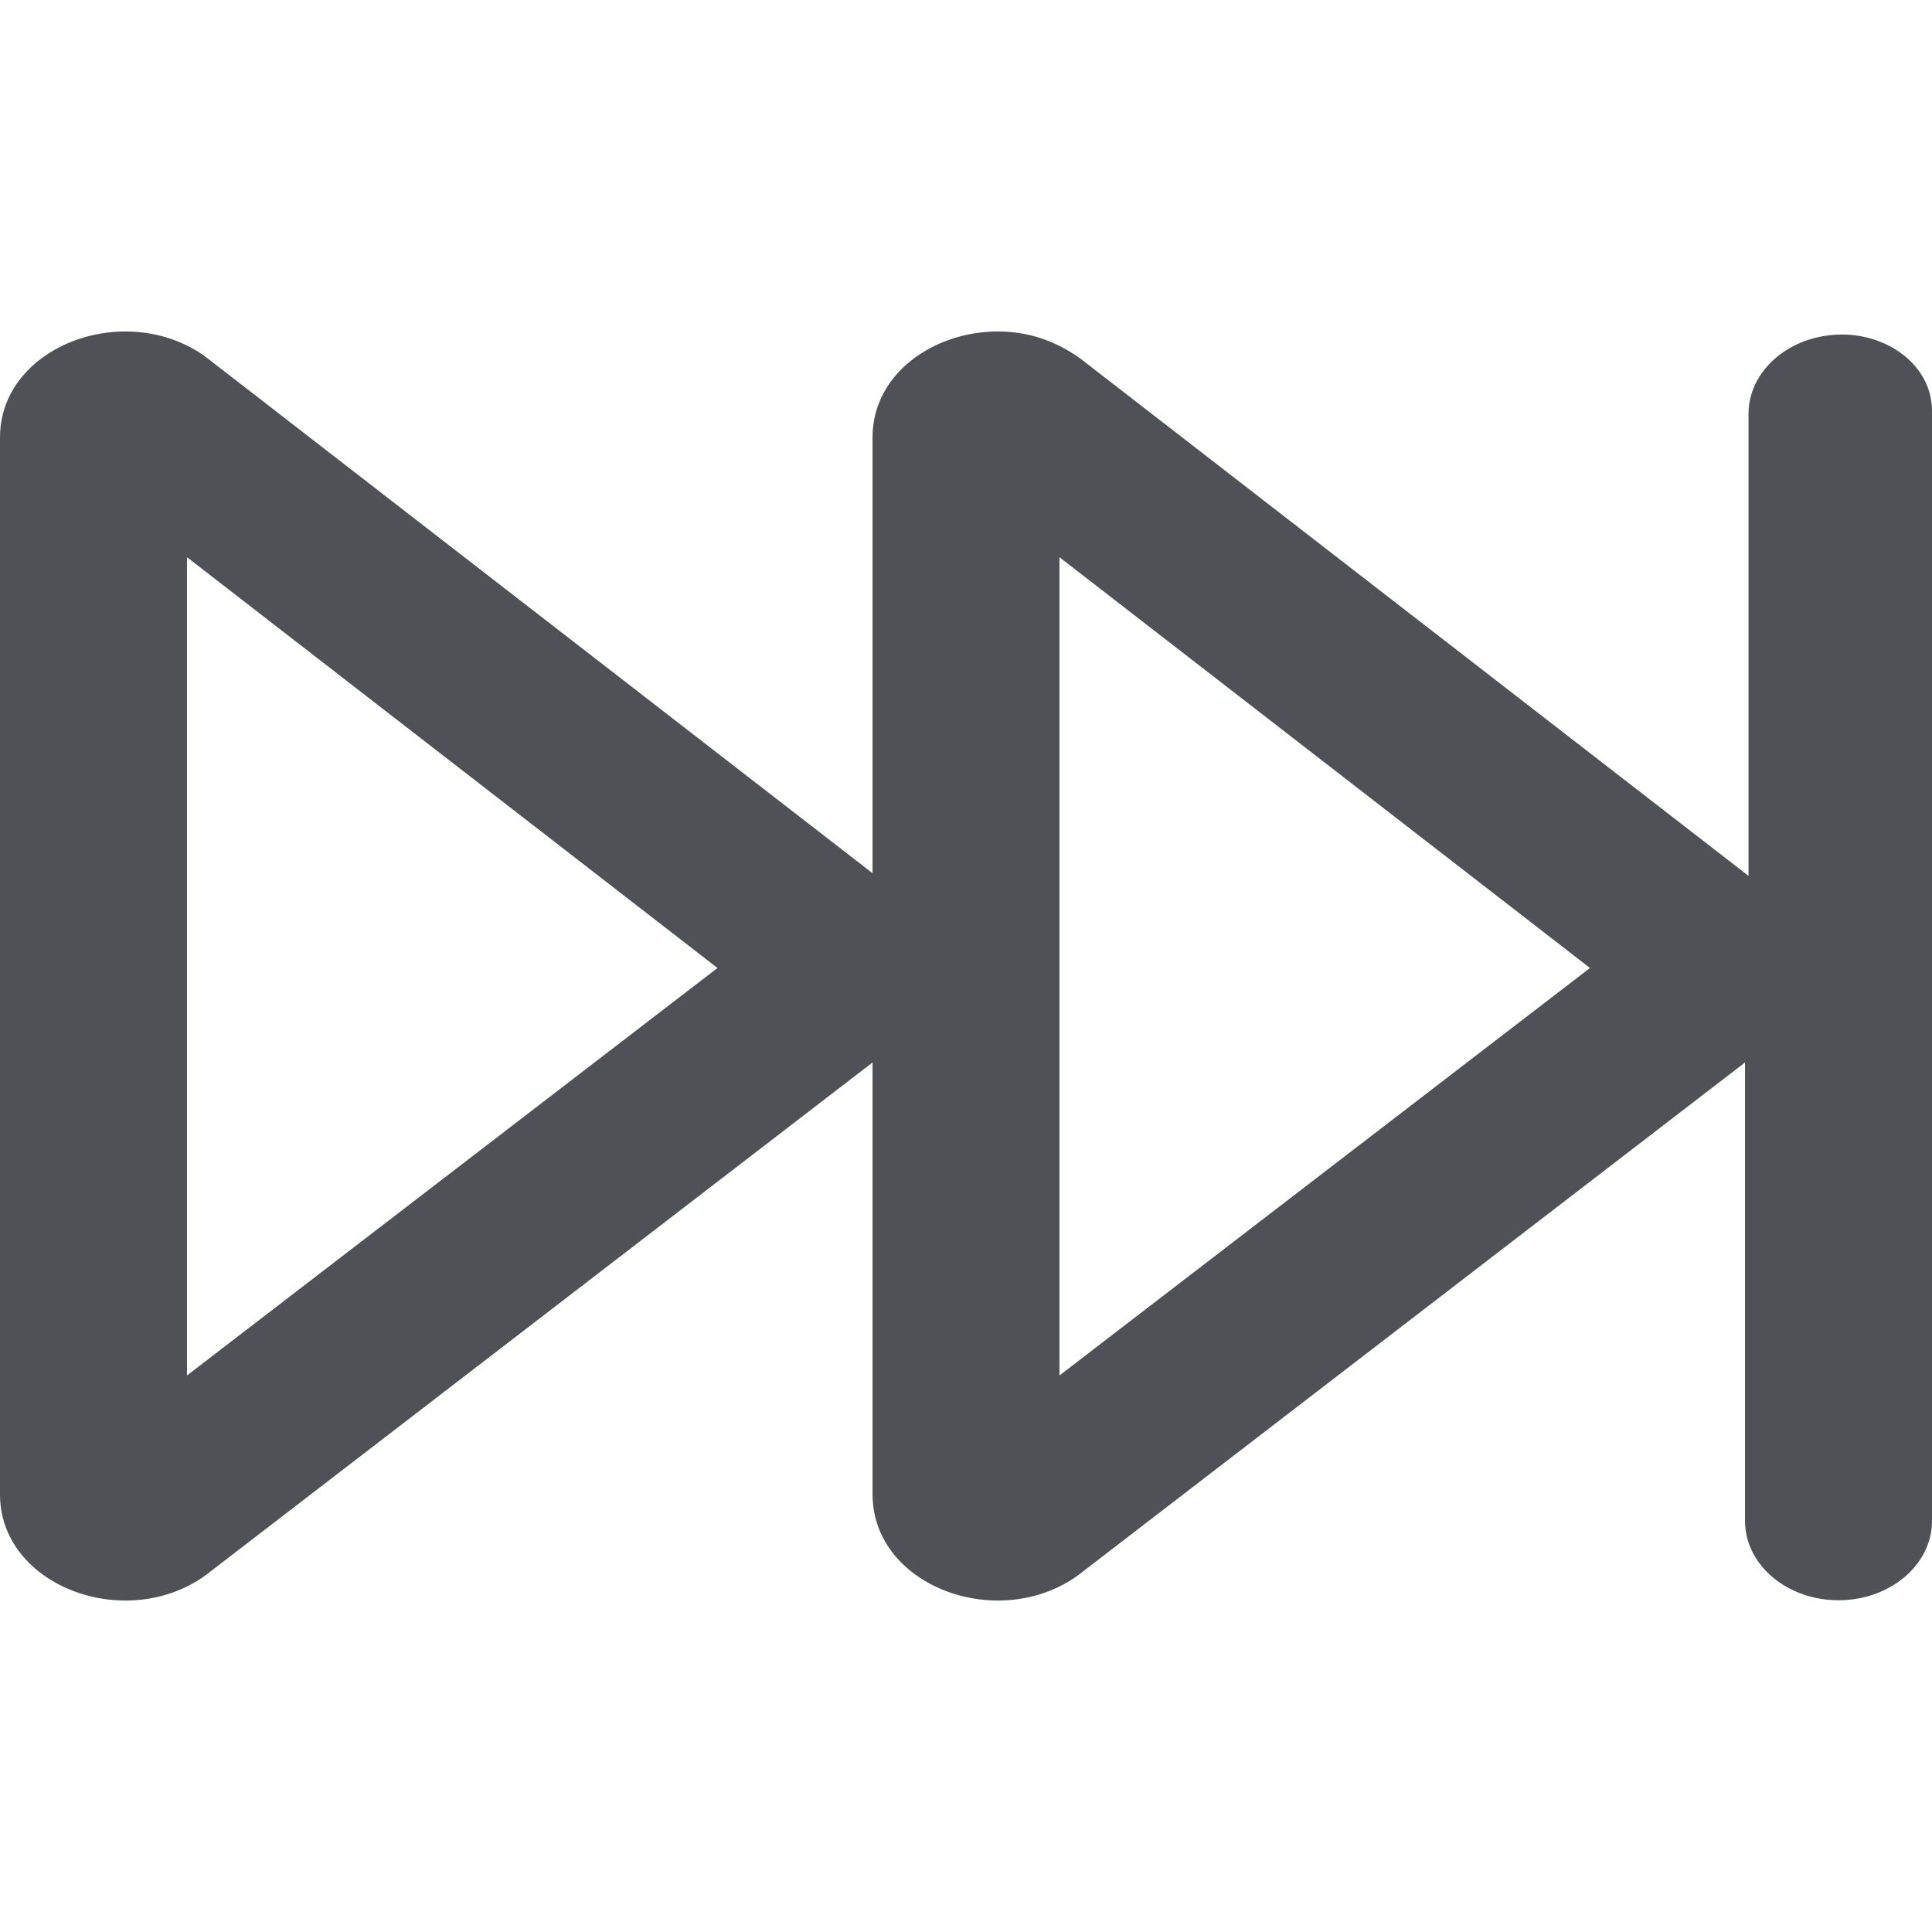
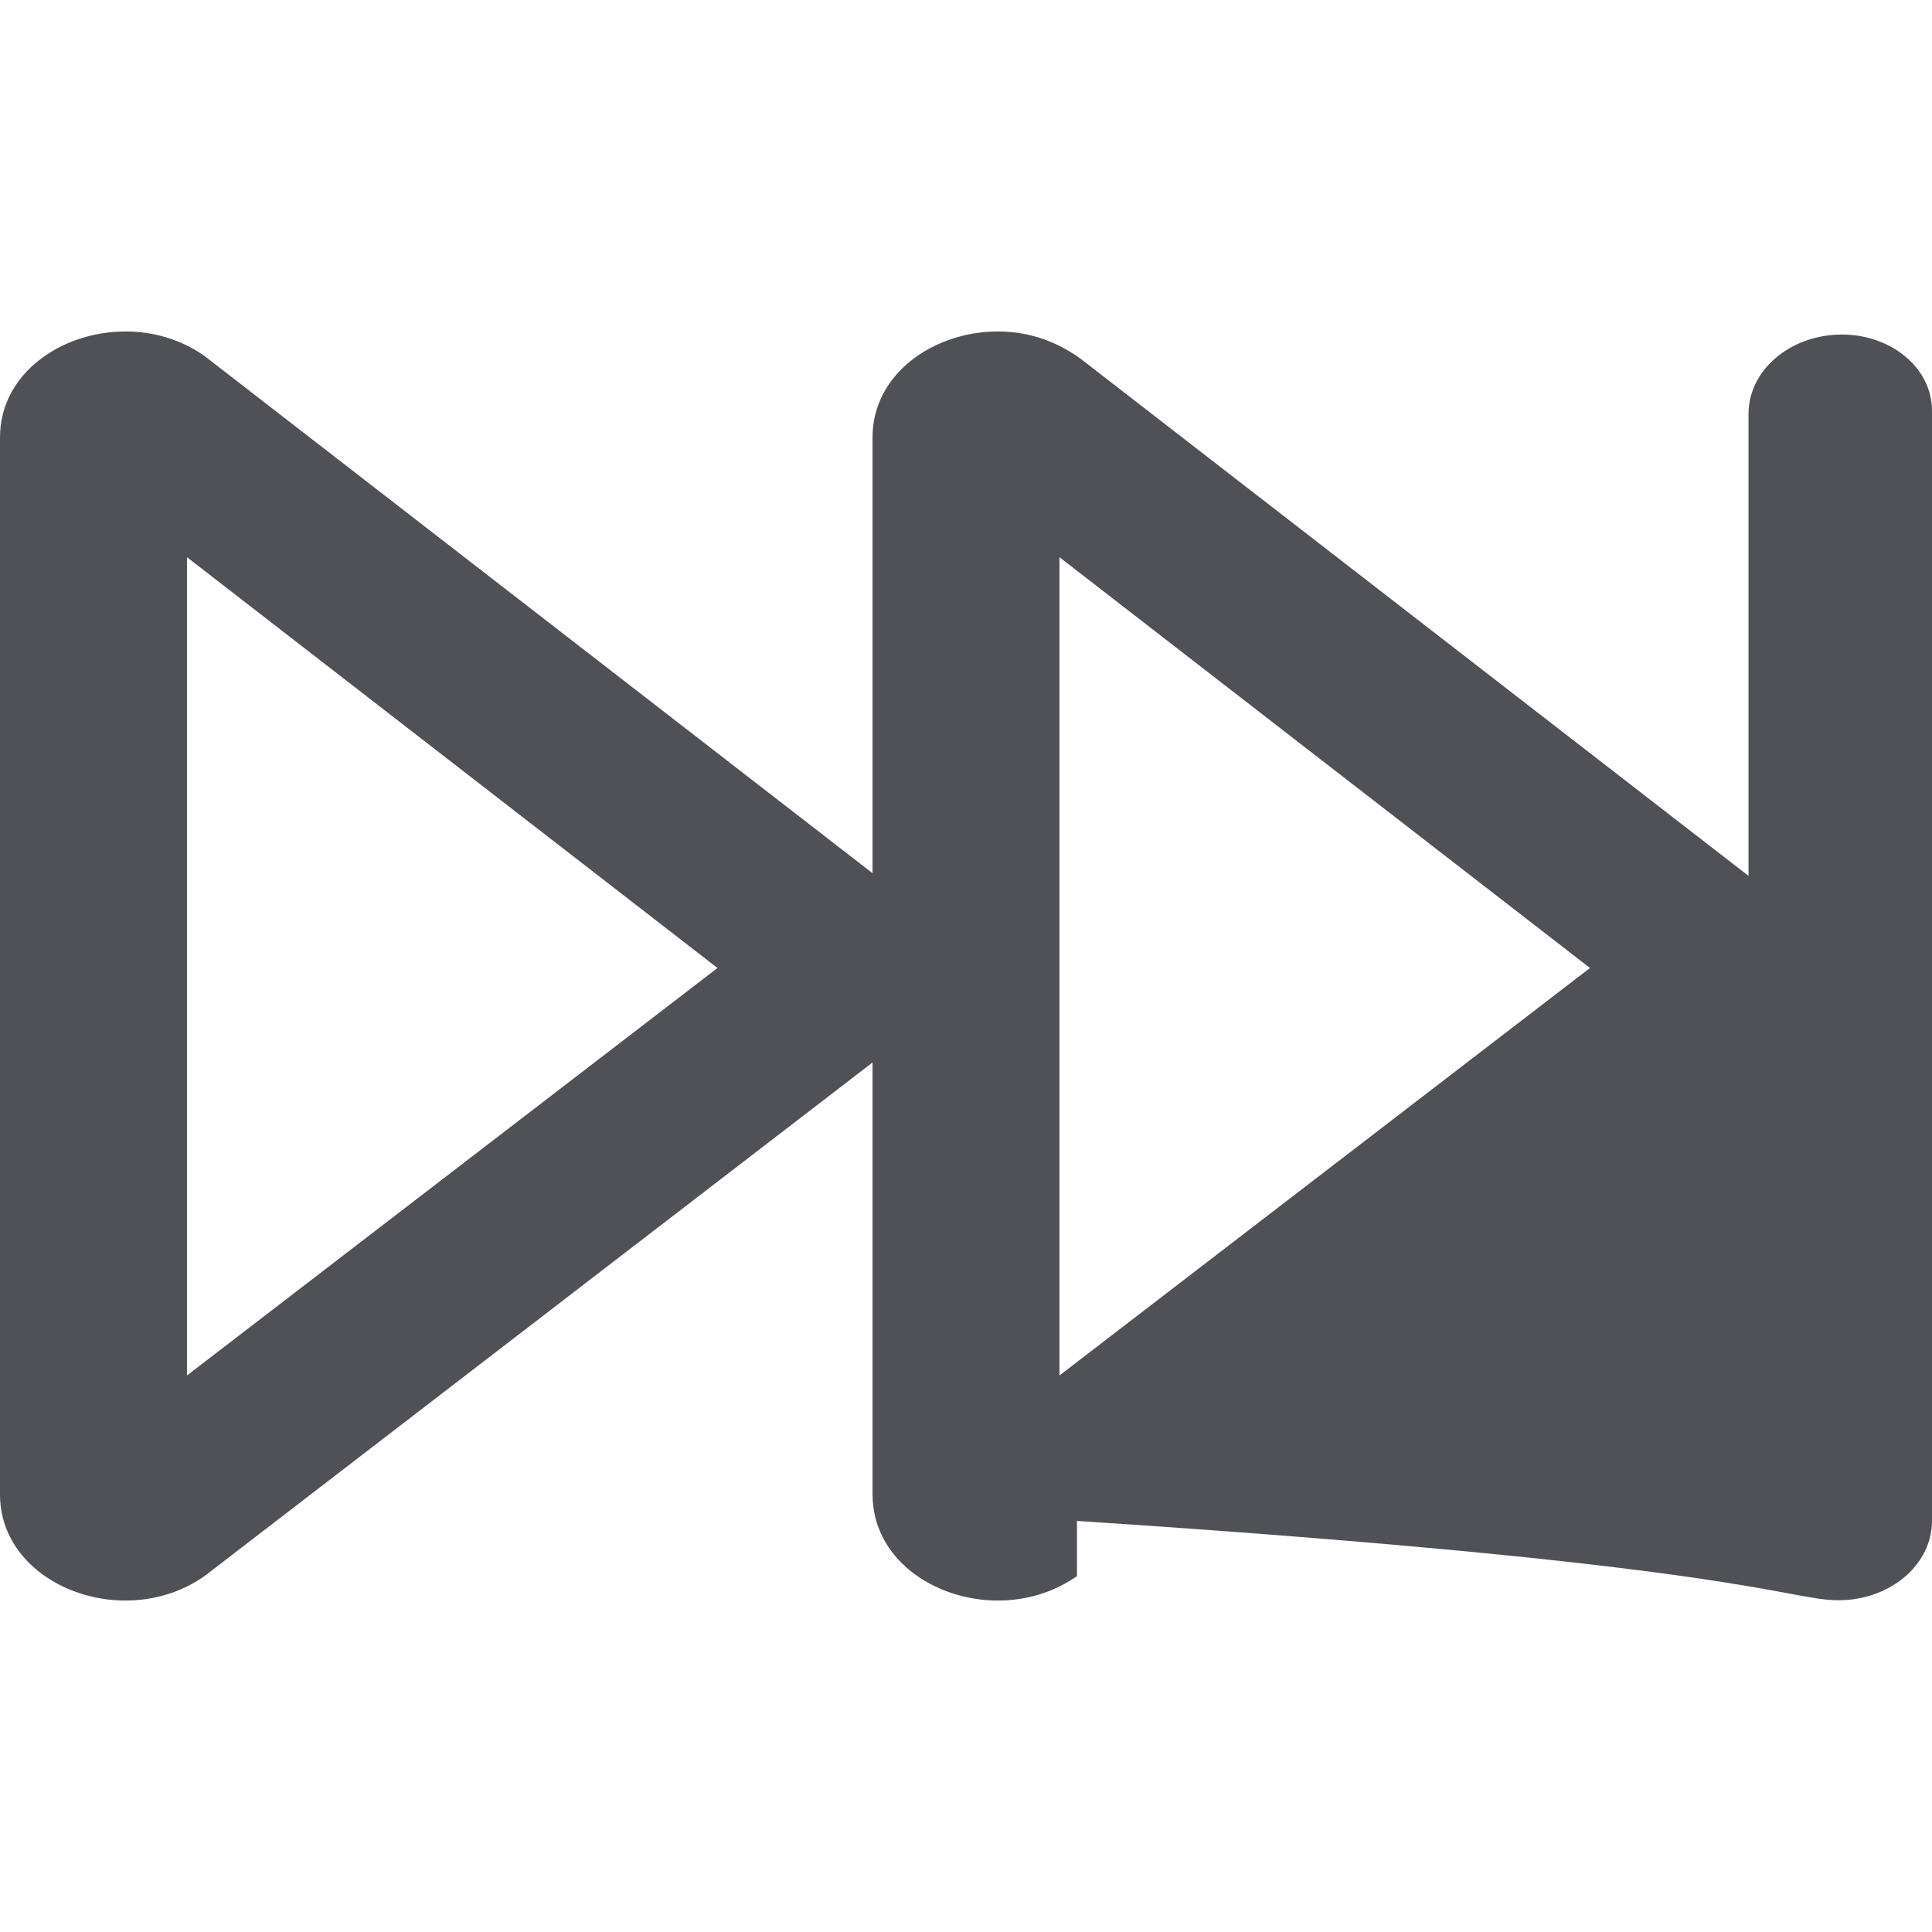
<svg xmlns="http://www.w3.org/2000/svg" width="32" height="32" viewBox="0 0 32 32" fill="none">
-   <path d="M0 7.243V24.755C0 25.809 1.014 26.51 2.078 26.51C2.53 26.51 2.99 26.384 3.387 26.105L14.452 17.598V24.753C14.452 25.809 15.464 26.51 16.529 26.51C16.981 26.51 17.441 26.384 17.838 26.105L28.903 17.598V25.191C28.903 25.917 29.596 26.505 30.452 26.505C31.306 26.505 32 25.917 32 25.191V6.805C32 6.08 31.307 5.541 30.51 5.541C29.654 5.541 28.961 6.129 28.961 6.855V14.507L17.897 5.941C17.445 5.616 16.981 5.49 16.529 5.49C15.464 5.49 14.452 6.191 14.452 7.243V14.463L3.387 5.896C2.991 5.616 2.53 5.49 2.078 5.49C1.014 5.49 0 6.191 0 7.243ZM17.548 9.229L26.335 16.033L17.548 22.782V9.229ZM3.097 9.229L11.884 16.033L3.097 22.782V9.229Z" fill="#4F5157" />
+   <path d="M0 7.243V24.755C0 25.809 1.014 26.51 2.078 26.51C2.53 26.51 2.99 26.384 3.387 26.105L14.452 17.598V24.753C14.452 25.809 15.464 26.51 16.529 26.51C16.981 26.51 17.441 26.384 17.838 26.105V25.191C28.903 25.917 29.596 26.505 30.452 26.505C31.306 26.505 32 25.917 32 25.191V6.805C32 6.08 31.307 5.541 30.51 5.541C29.654 5.541 28.961 6.129 28.961 6.855V14.507L17.897 5.941C17.445 5.616 16.981 5.49 16.529 5.49C15.464 5.49 14.452 6.191 14.452 7.243V14.463L3.387 5.896C2.991 5.616 2.53 5.49 2.078 5.49C1.014 5.49 0 6.191 0 7.243ZM17.548 9.229L26.335 16.033L17.548 22.782V9.229ZM3.097 9.229L11.884 16.033L3.097 22.782V9.229Z" fill="#4F5157" />
</svg>